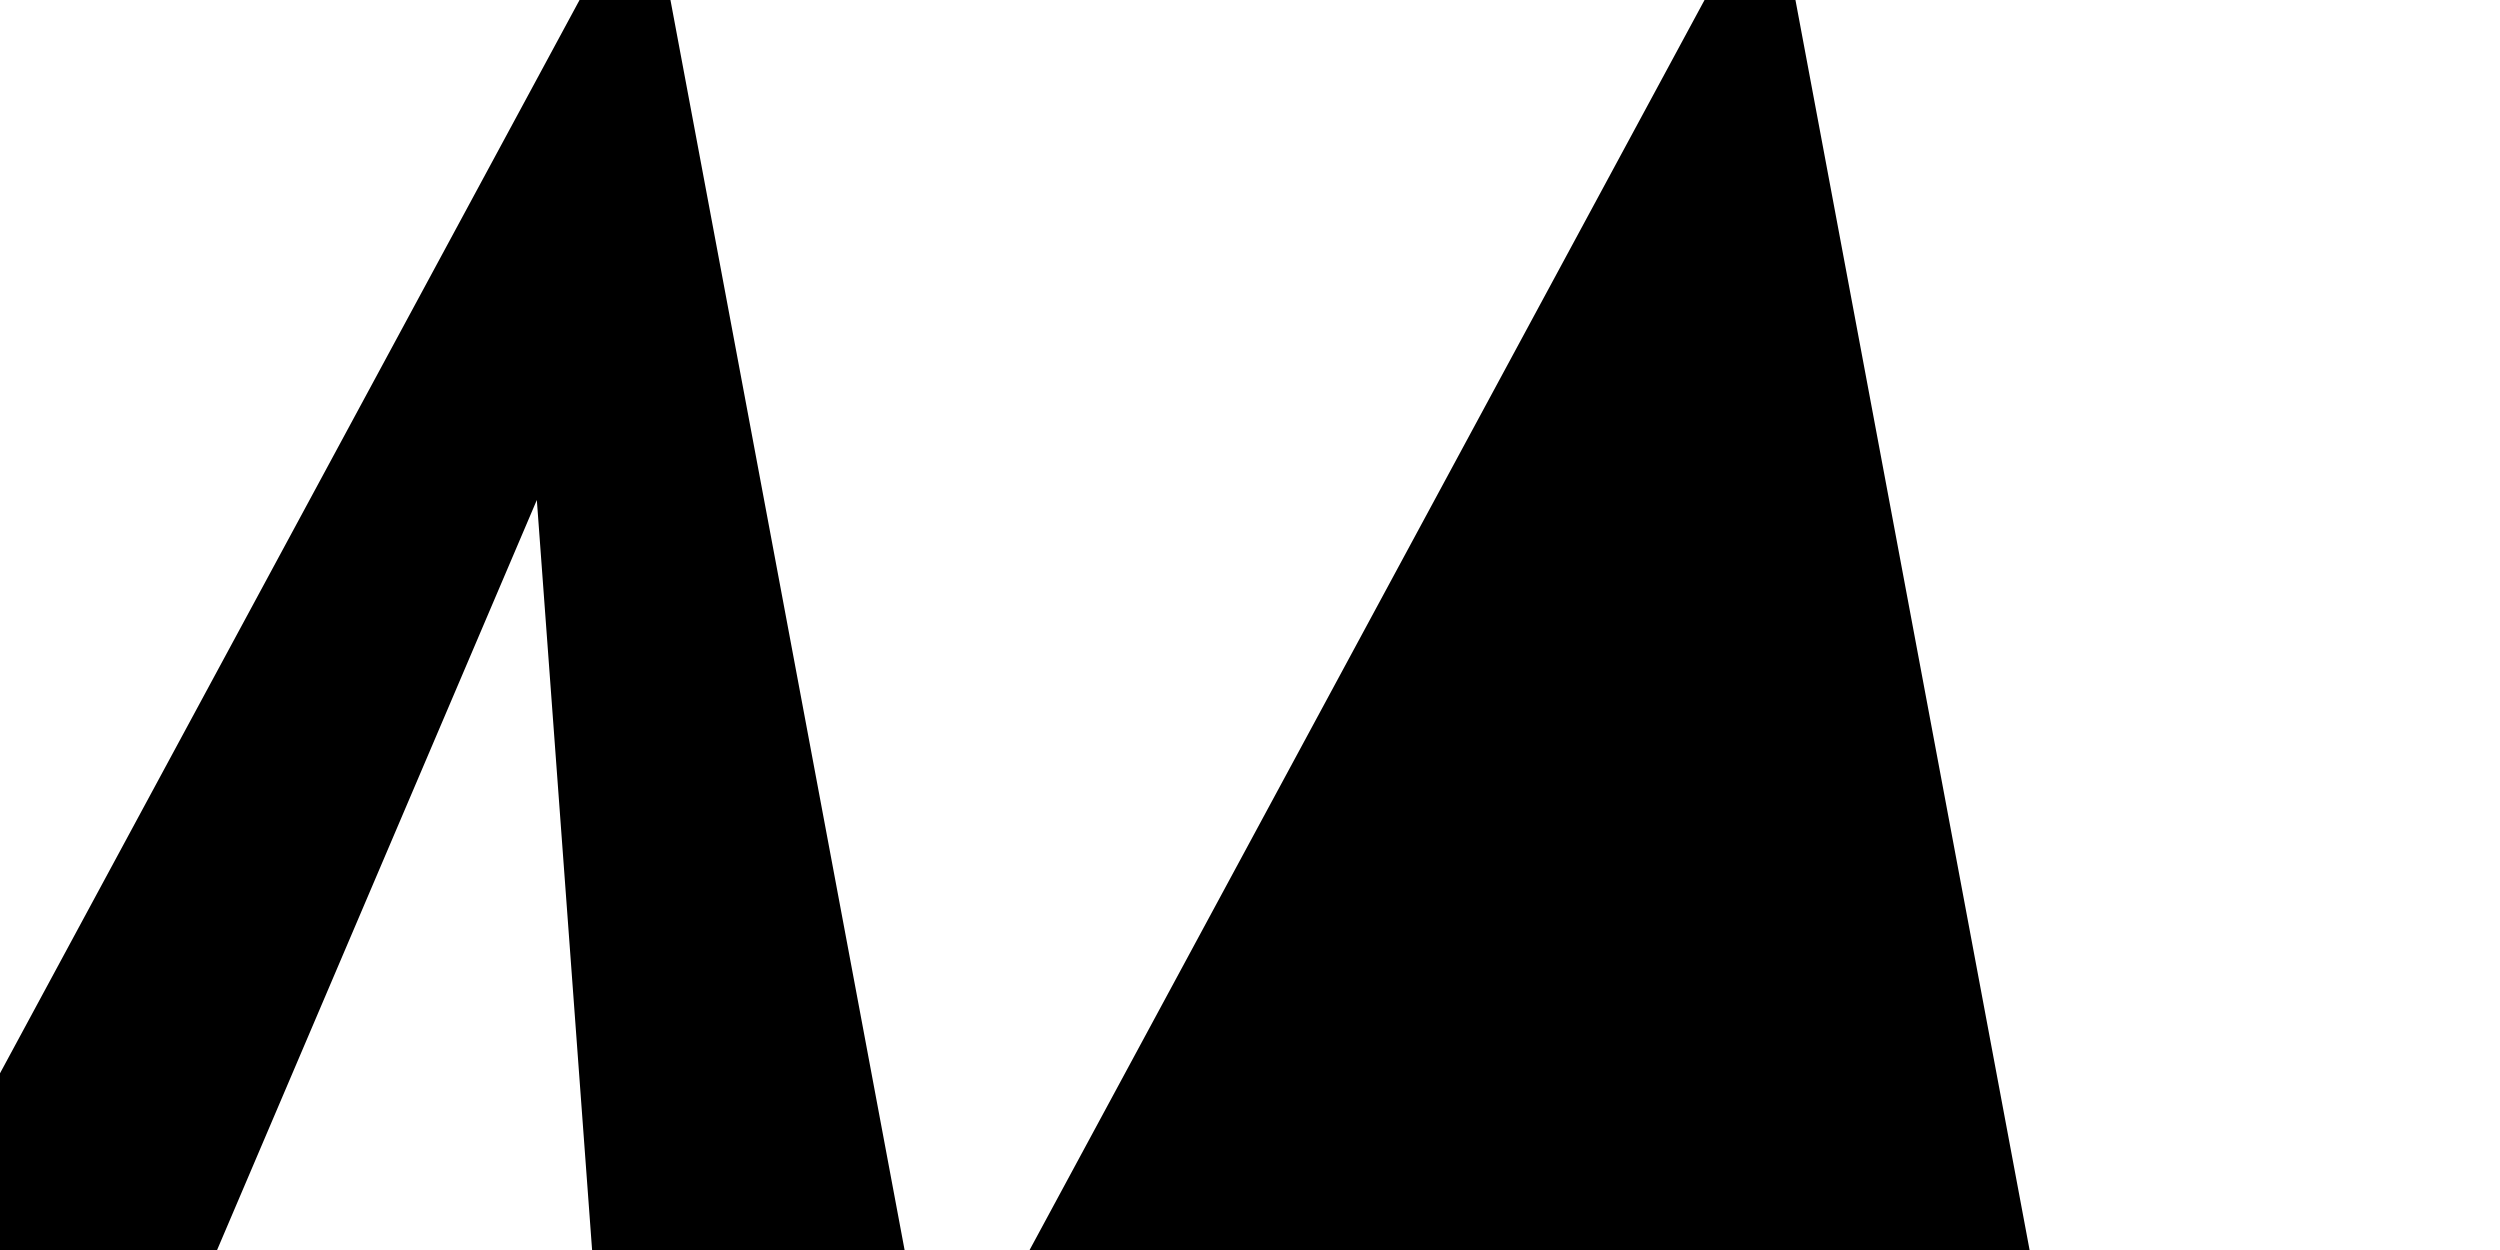
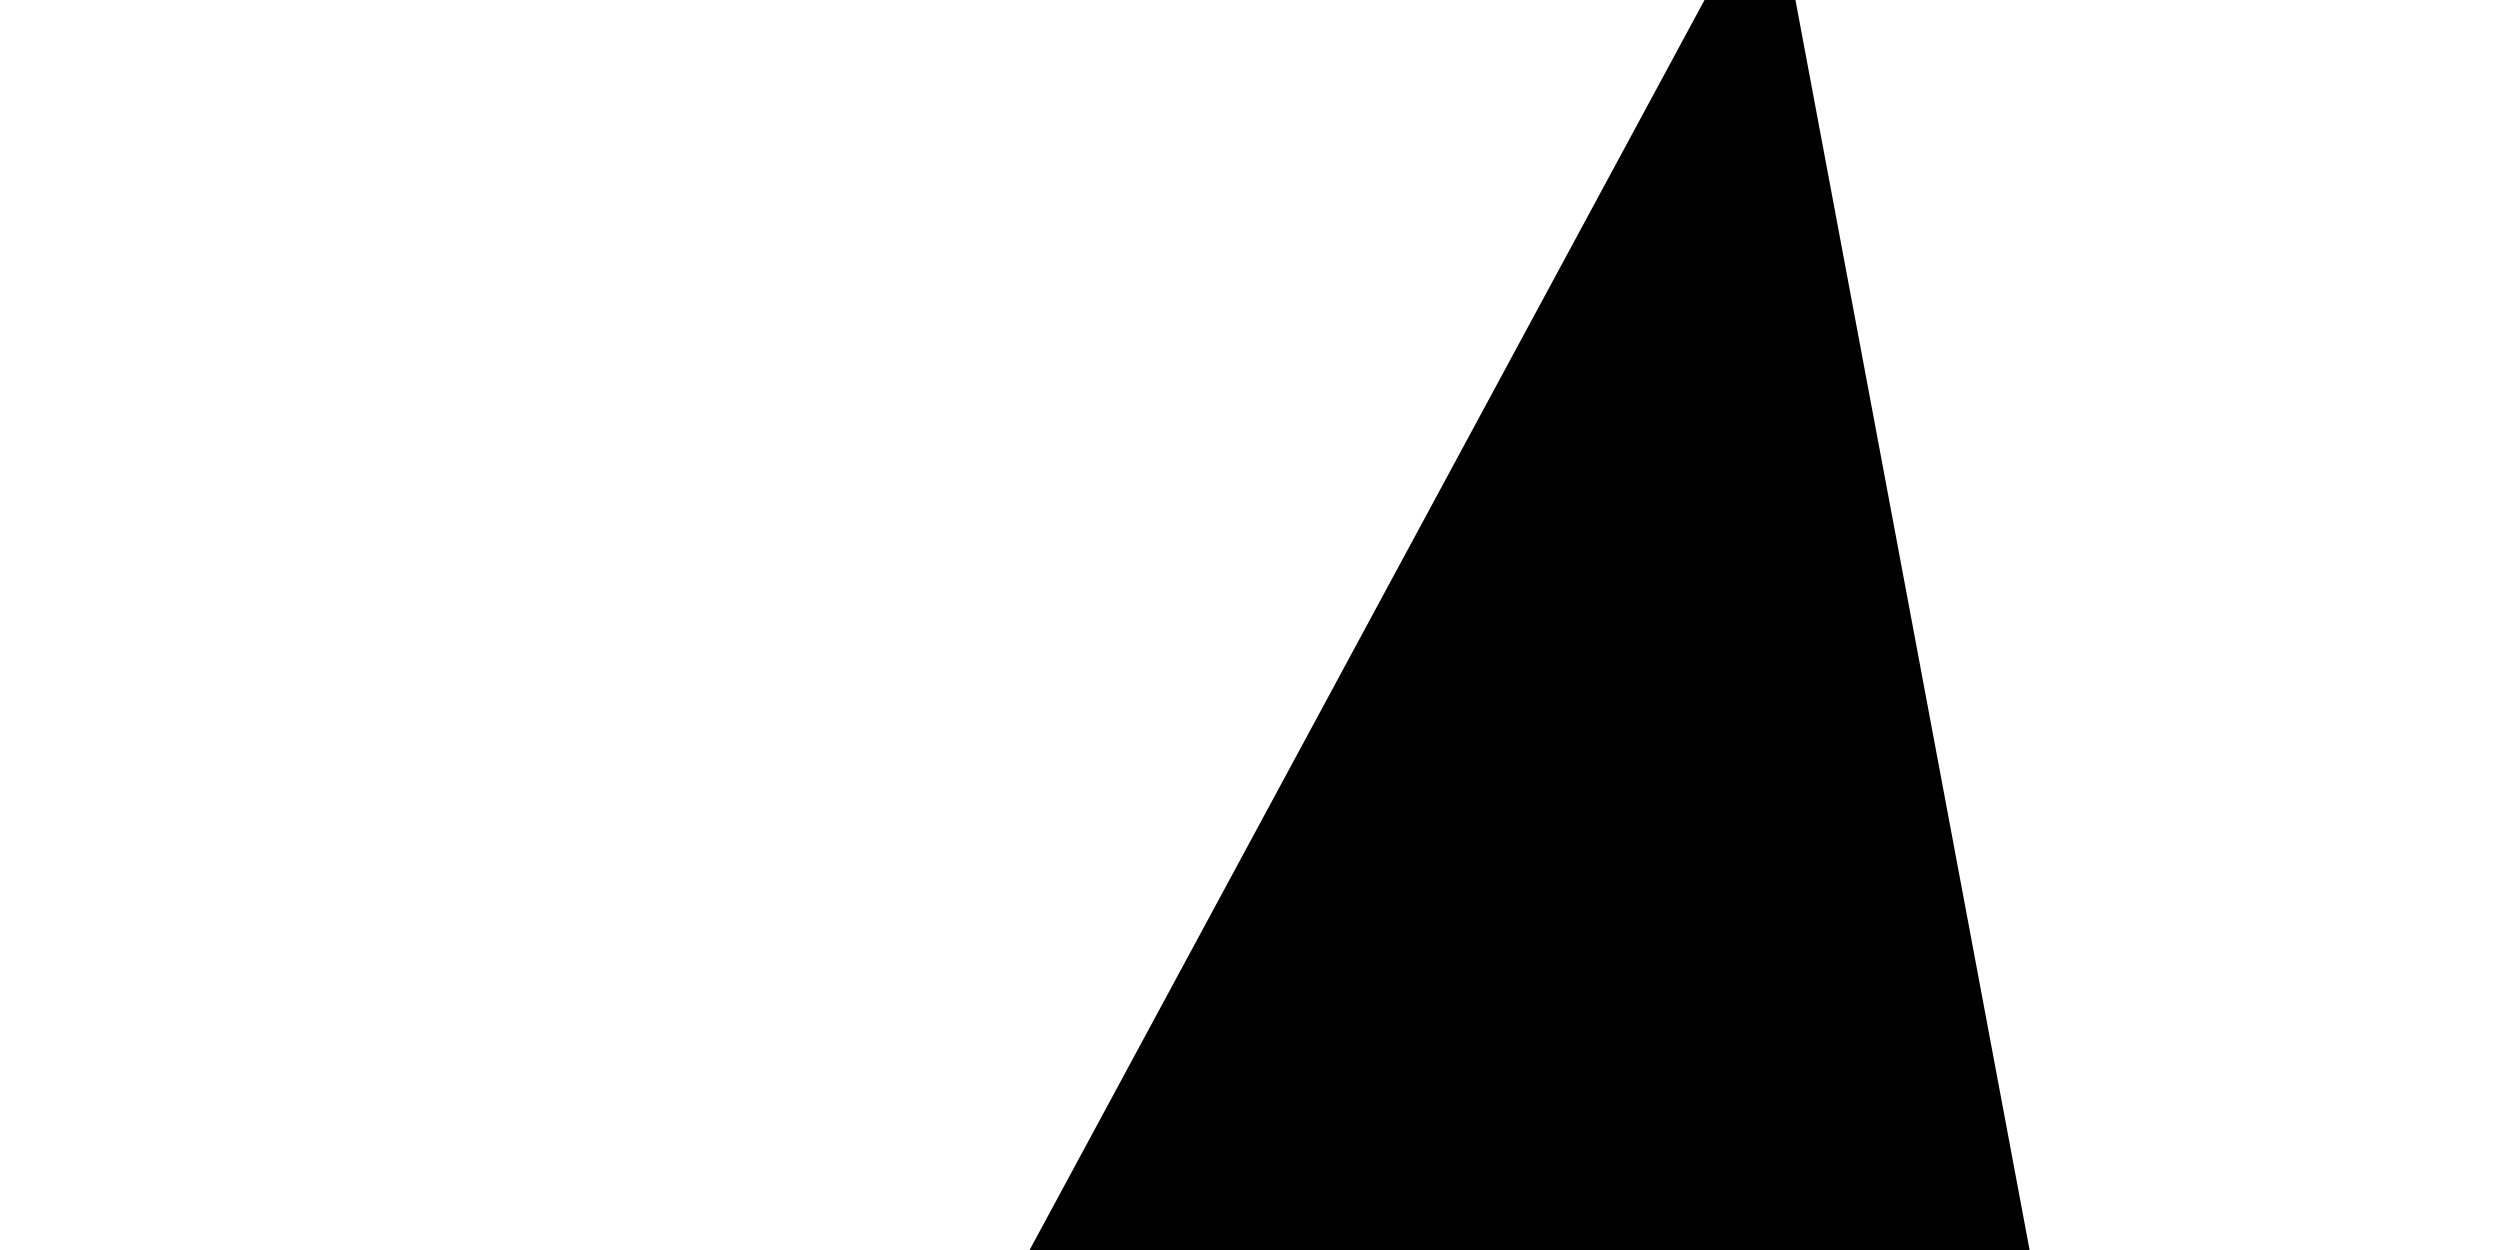
<svg xmlns="http://www.w3.org/2000/svg" viewBox="0 0 200 100">
-   <path d="M 10,100 L 50,-10 L 90,100 L 65,100 L 50,40 L 35,100 Z" transform="skewX(-10)" fill="black" />
  <path d="M 100,100 L 140,-10 L 180,100 Z" transform="skewX(-10)" fill="black" />
</svg>